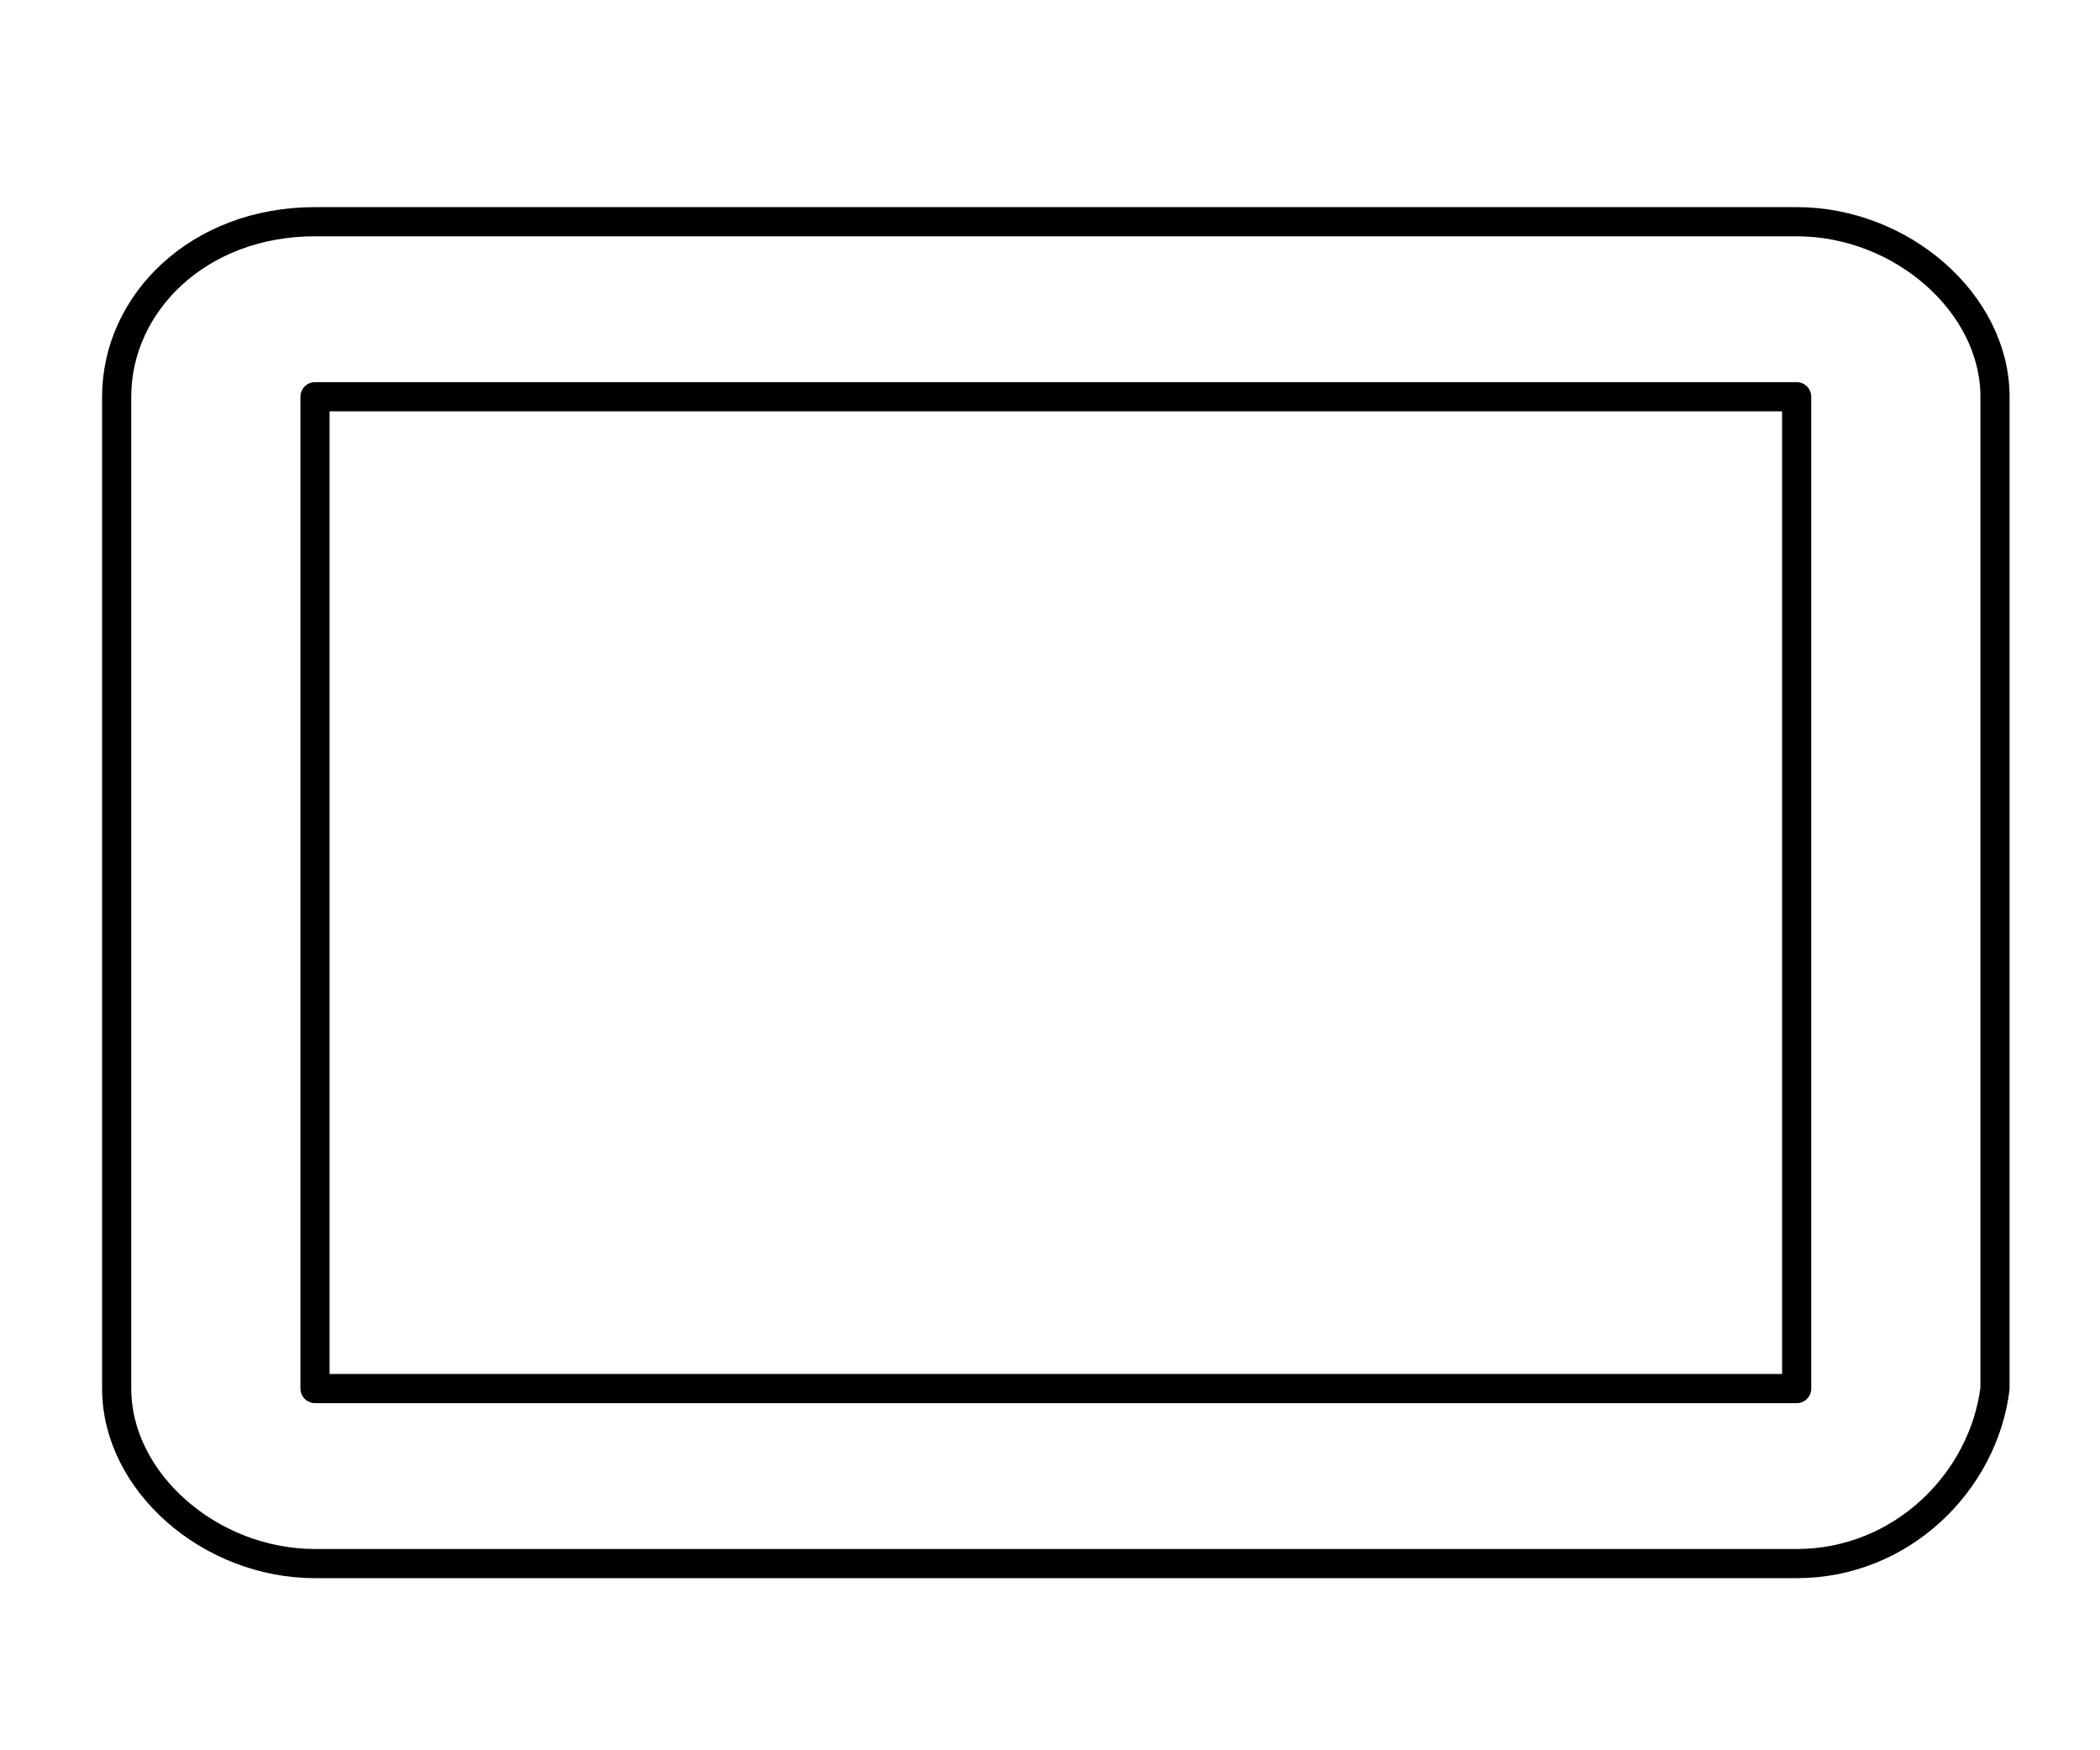
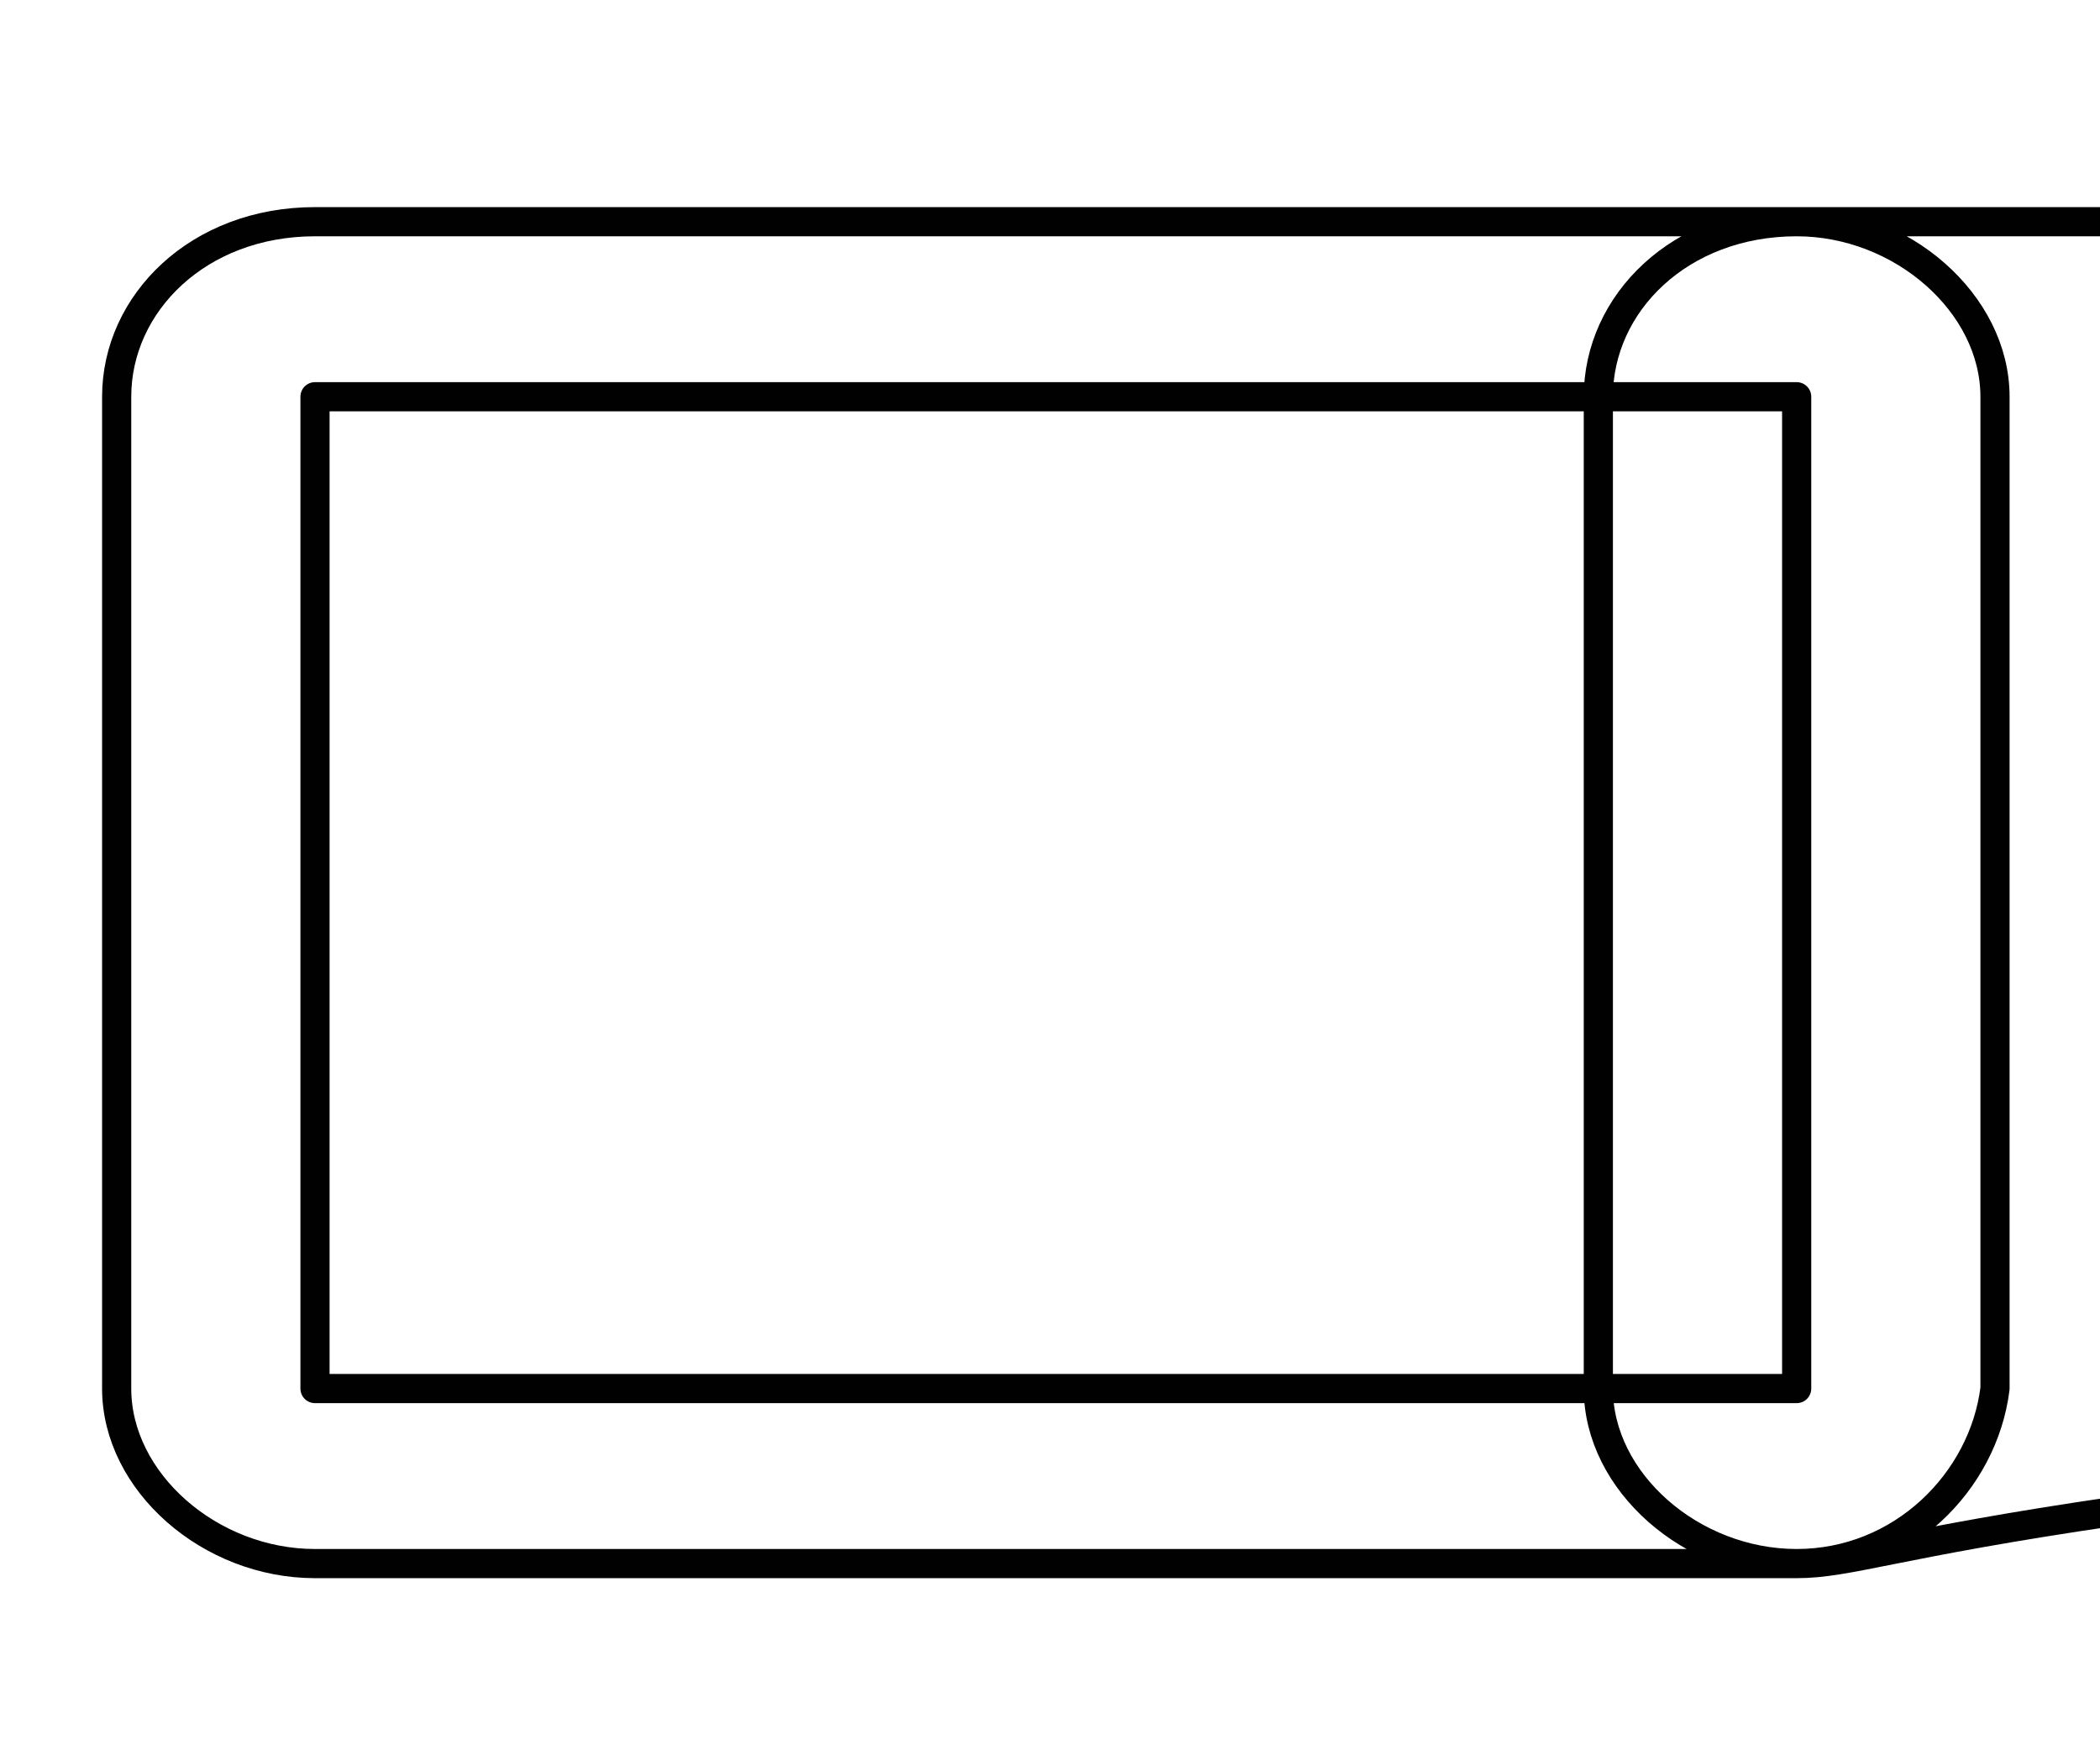
<svg xmlns="http://www.w3.org/2000/svg" version="1.1" id="Layer_1" x="0px" y="0px" viewBox="-296 389 18 15" style="enable-background:new -296 389 18 15;" xml:space="preserve">
  <style type="text/css">
	.st0{fill:none;stroke:#010101;stroke-width:0.25;stroke-linecap:round;stroke-linejoin:round;stroke-miterlimit:10;}
</style>
  <g id="Display_Type">
-     <path id="XMLID_223_" class="st0" d="M-293.3,392.4h12.7v8.5h-12.7V392.4z M-280.6,402.4h-12.7c-0.9,0-1.7-0.7-1.7-1.5v-8.5   c0-0.8,0.7-1.5,1.7-1.5h12.7c0.9,0,1.7,0.7,1.7,1.5v8.5C-279,401.7-279.7,402.4-280.6,402.4z M-280.6,402.4h-12.7   c-0.9,0-1.7-0.7-1.7-1.5v-8.5c0-0.8,0.7-1.5,1.7-1.5h12.7c0.9,0,1.7,0.7,1.7,1.5v8.5C-279,401.7-279.7,402.4-280.6,402.4z" />
+     <path id="XMLID_223_" class="st0" d="M-293.3,392.4h12.7v8.5h-12.7V392.4z M-280.6,402.4h-12.7c-0.9,0-1.7-0.7-1.7-1.5v-8.5   c0-0.8,0.7-1.5,1.7-1.5h12.7c0.9,0,1.7,0.7,1.7,1.5v8.5C-279,401.7-279.7,402.4-280.6,402.4z M-280.6,402.4c-0.9,0-1.7-0.7-1.7-1.5v-8.5c0-0.8,0.7-1.5,1.7-1.5h12.7c0.9,0,1.7,0.7,1.7,1.5v8.5C-279,401.7-279.7,402.4-280.6,402.4z" />
  </g>
</svg>